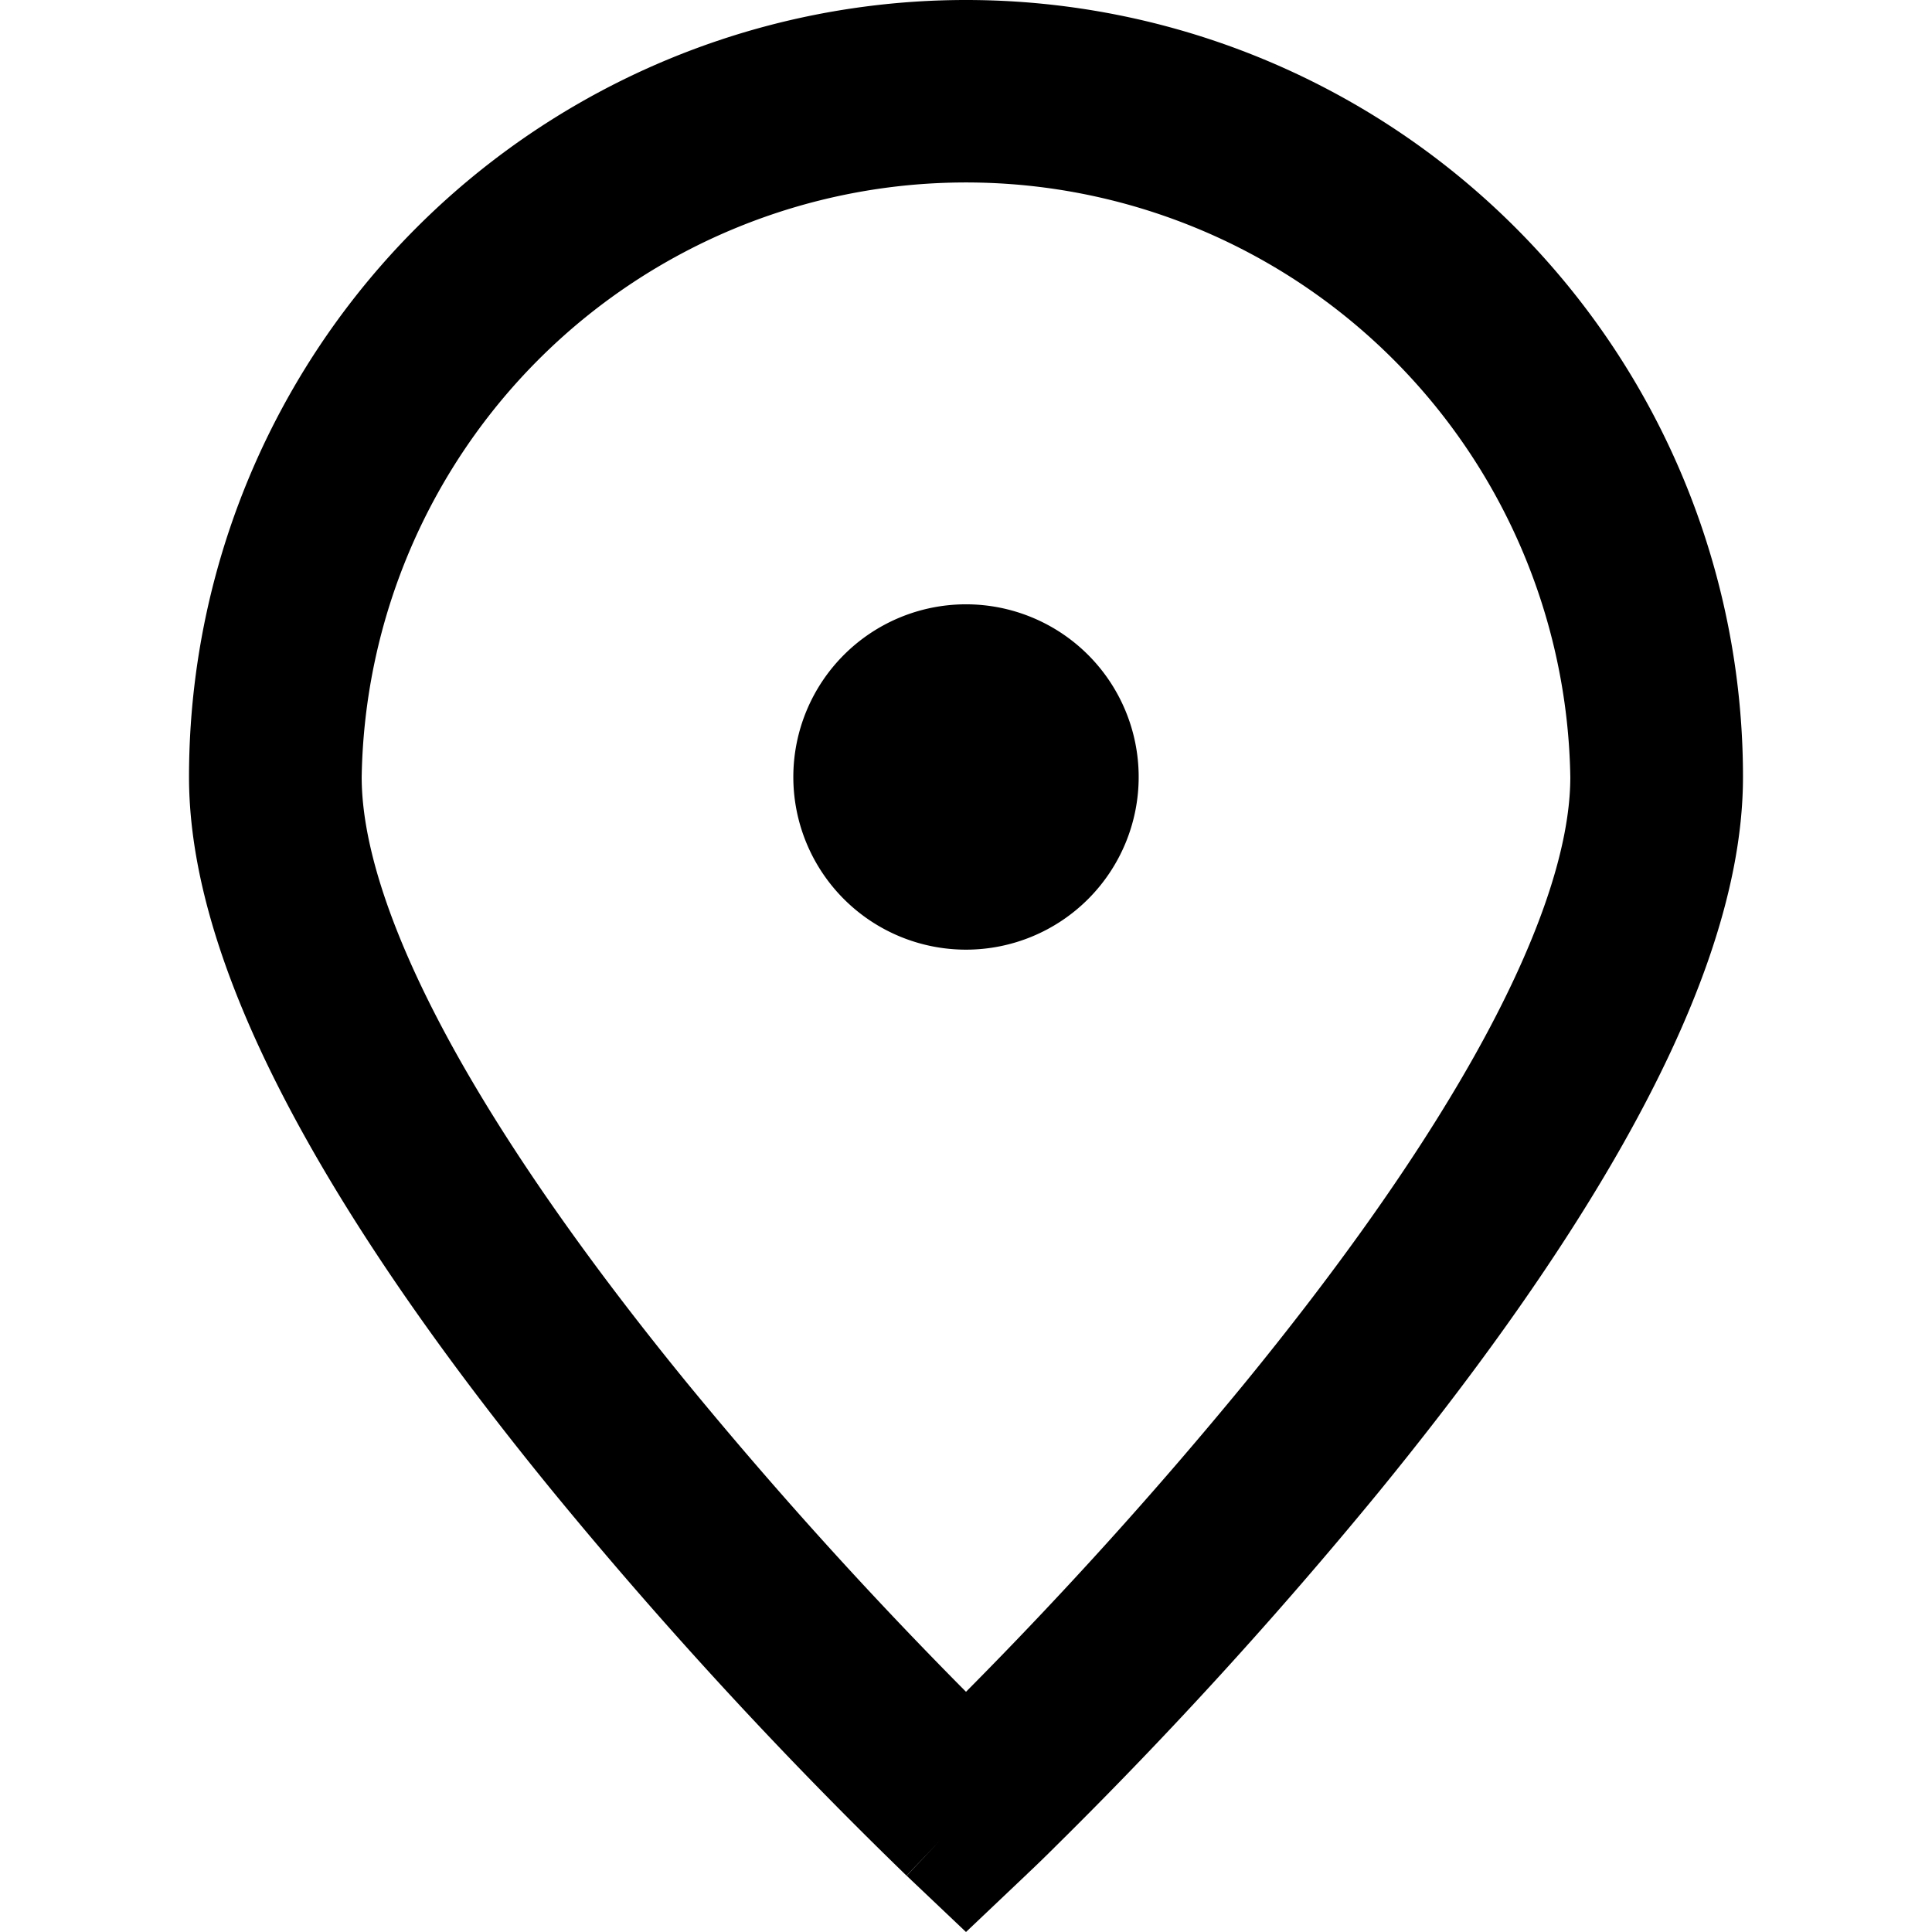
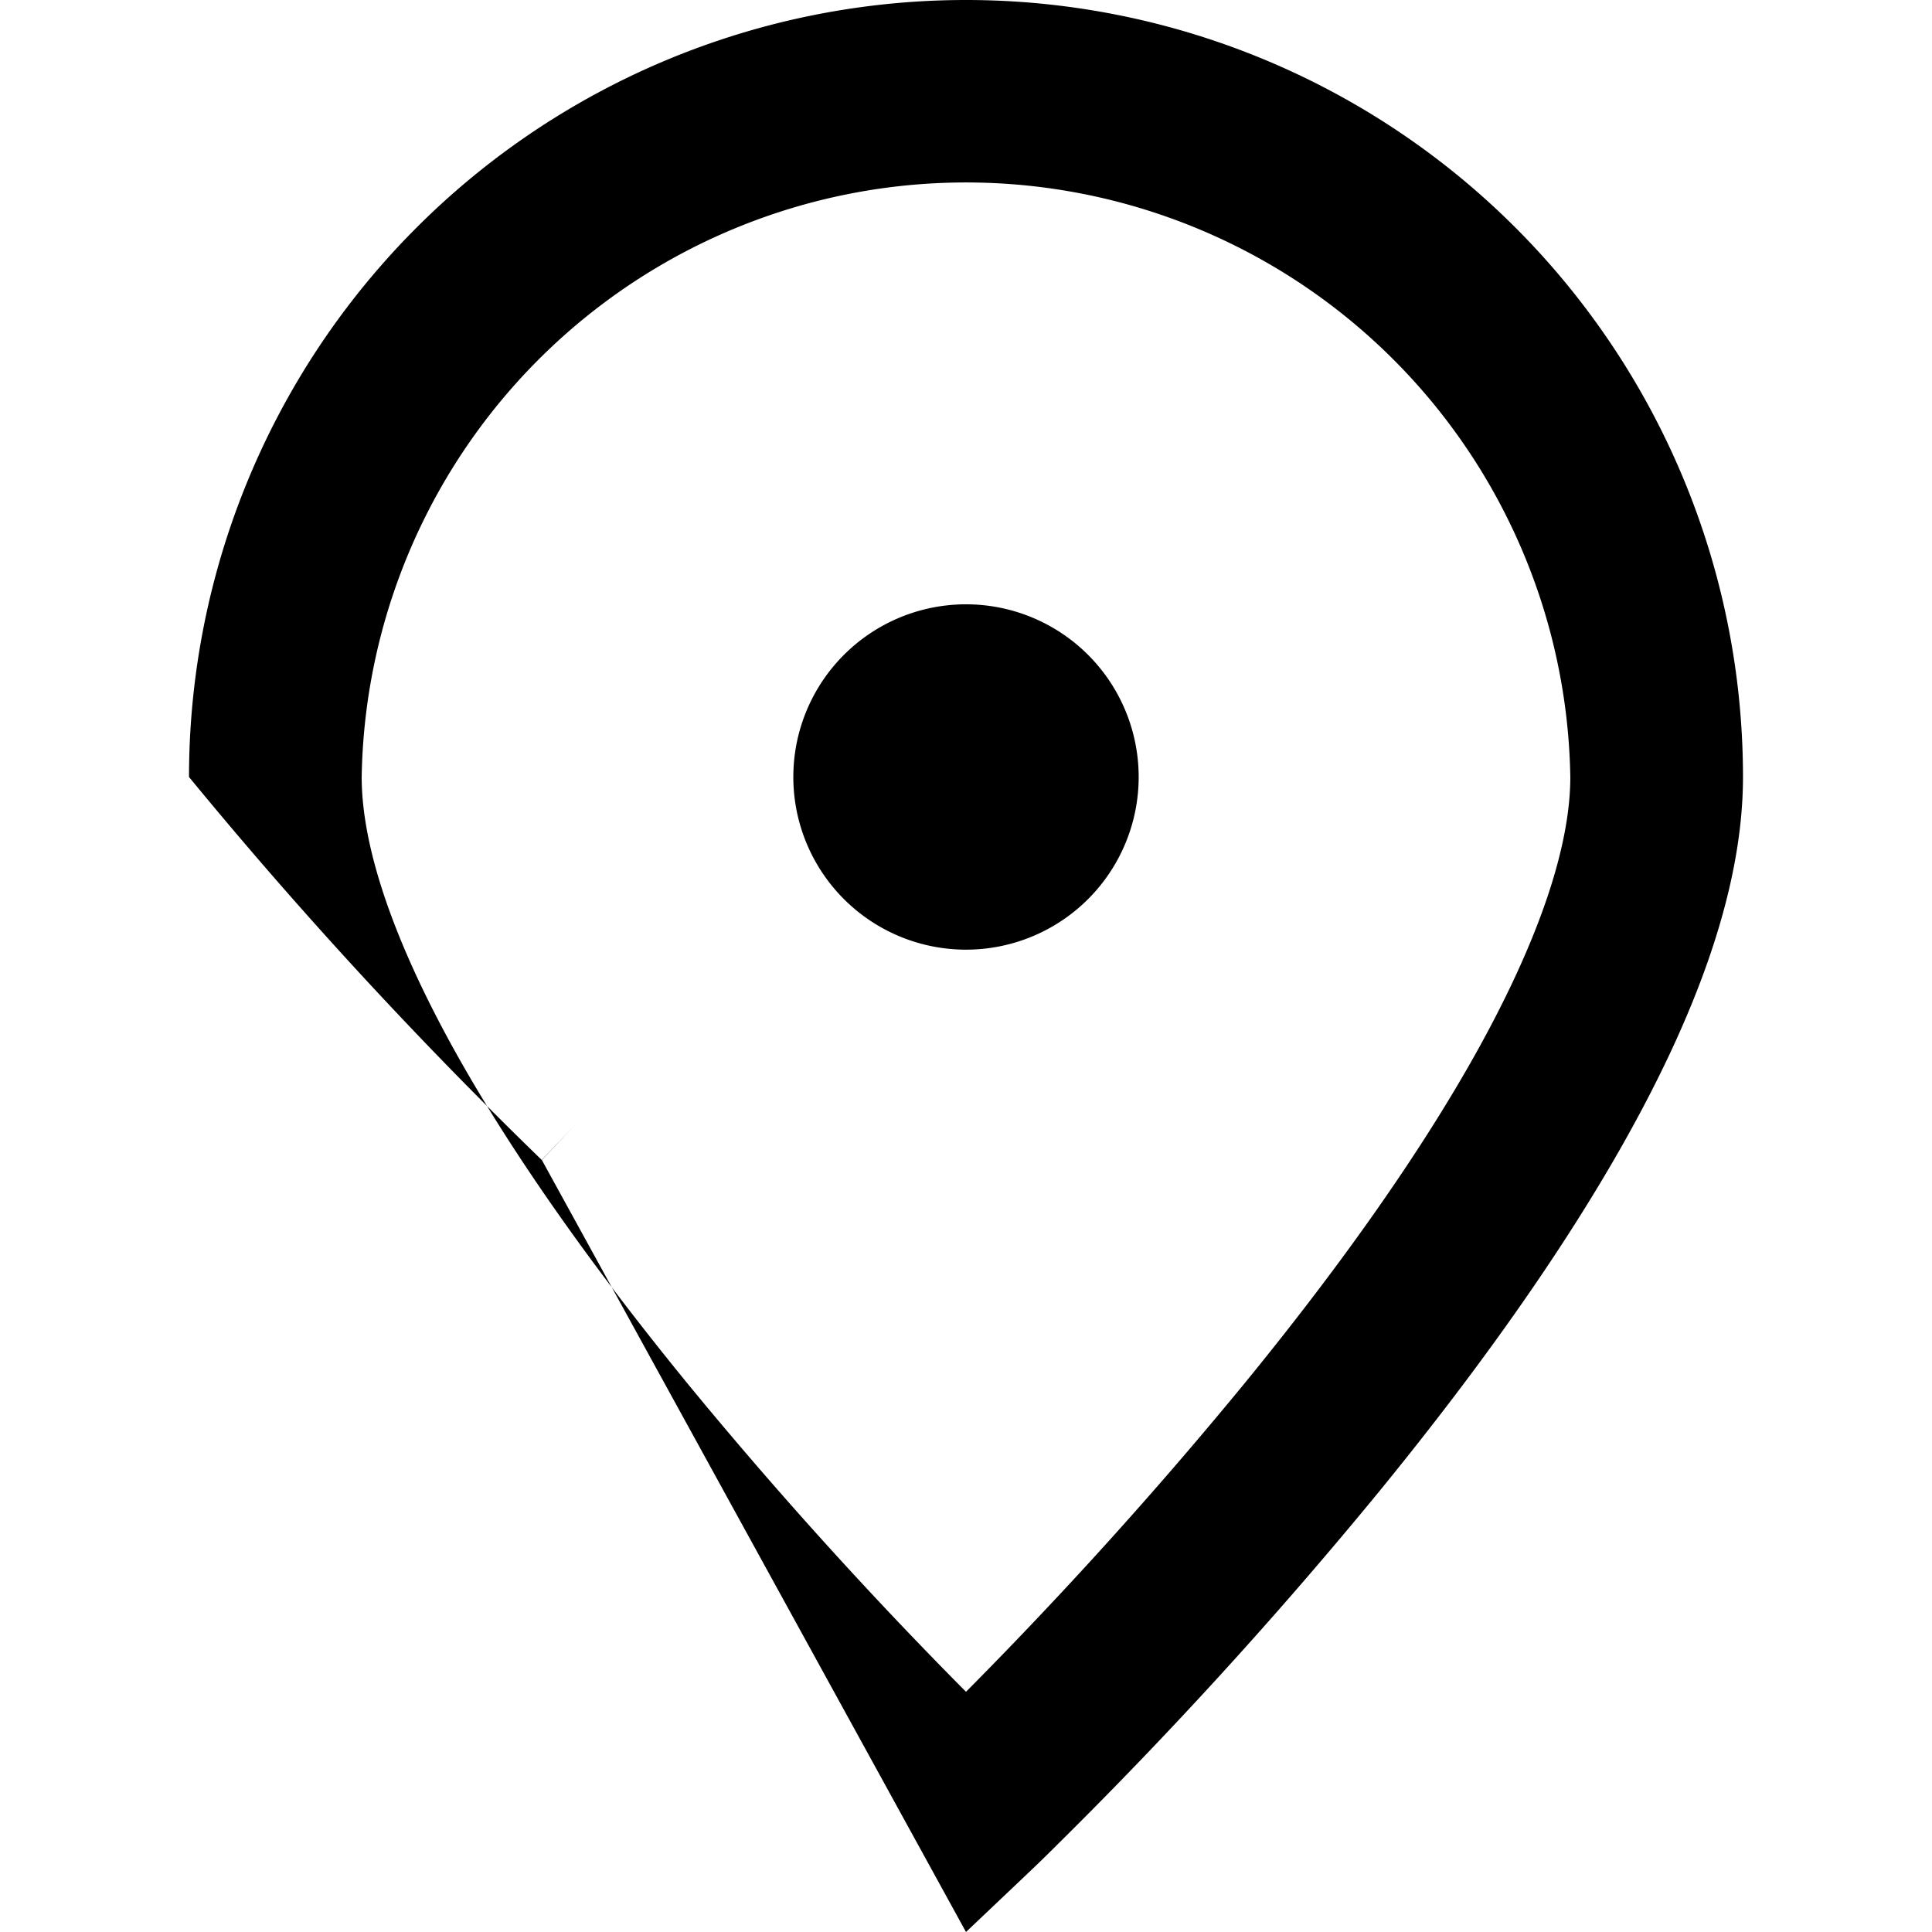
<svg xmlns="http://www.w3.org/2000/svg" viewBox="0 0 24 24">
-   <path d="M12 0a9.652 9.652 0 0 0-9.652 9.652c0 1.467.648 3.062 1.478 4.537.846 1.503 1.96 3.017 3.054 4.354a57.037 57.037 0 0 0 4.374 4.75l.006.006.001.001.412-.432-.41.433L12 24l.738-.7-.41-.432.41.433.002-.002.006-.006.02-.02a16.75 16.75 0 0 0 .356-.346 57.06 57.06 0 0 0 3.998-4.384c1.093-1.337 2.208-2.851 3.054-4.354.83-1.475 1.478-3.07 1.478-4.537A9.652 9.652 0 0 0 12 0Zm6.305 13.136c-.763 1.355-1.793 2.762-2.846 4.05A54.83 54.83 0 0 1 12 21.016a54.881 54.881 0 0 1-3.46-3.83c-1.052-1.288-2.082-2.696-2.845-4.05-.778-1.383-1.202-2.581-1.202-3.484a7.508 7.508 0 0 1 15.014 0c0 .903-.424 2.101-1.202 3.484Zm-4.16-3.484a2.145 2.145 0 1 1-4.29 0 2.145 2.145 0 0 1 4.29 0Z" />
+   <path d="M12 0a9.652 9.652 0 0 0-9.652 9.652a57.037 57.037 0 0 0 4.374 4.75l.006.006.001.001.412-.432-.41.433L12 24l.738-.7-.41-.432.41.433.002-.002.006-.006.02-.02a16.75 16.75 0 0 0 .356-.346 57.06 57.06 0 0 0 3.998-4.384c1.093-1.337 2.208-2.851 3.054-4.354.83-1.475 1.478-3.07 1.478-4.537A9.652 9.652 0 0 0 12 0Zm6.305 13.136c-.763 1.355-1.793 2.762-2.846 4.05A54.83 54.83 0 0 1 12 21.016a54.881 54.881 0 0 1-3.46-3.83c-1.052-1.288-2.082-2.696-2.845-4.05-.778-1.383-1.202-2.581-1.202-3.484a7.508 7.508 0 0 1 15.014 0c0 .903-.424 2.101-1.202 3.484Zm-4.16-3.484a2.145 2.145 0 1 1-4.29 0 2.145 2.145 0 0 1 4.29 0Z" />
</svg>